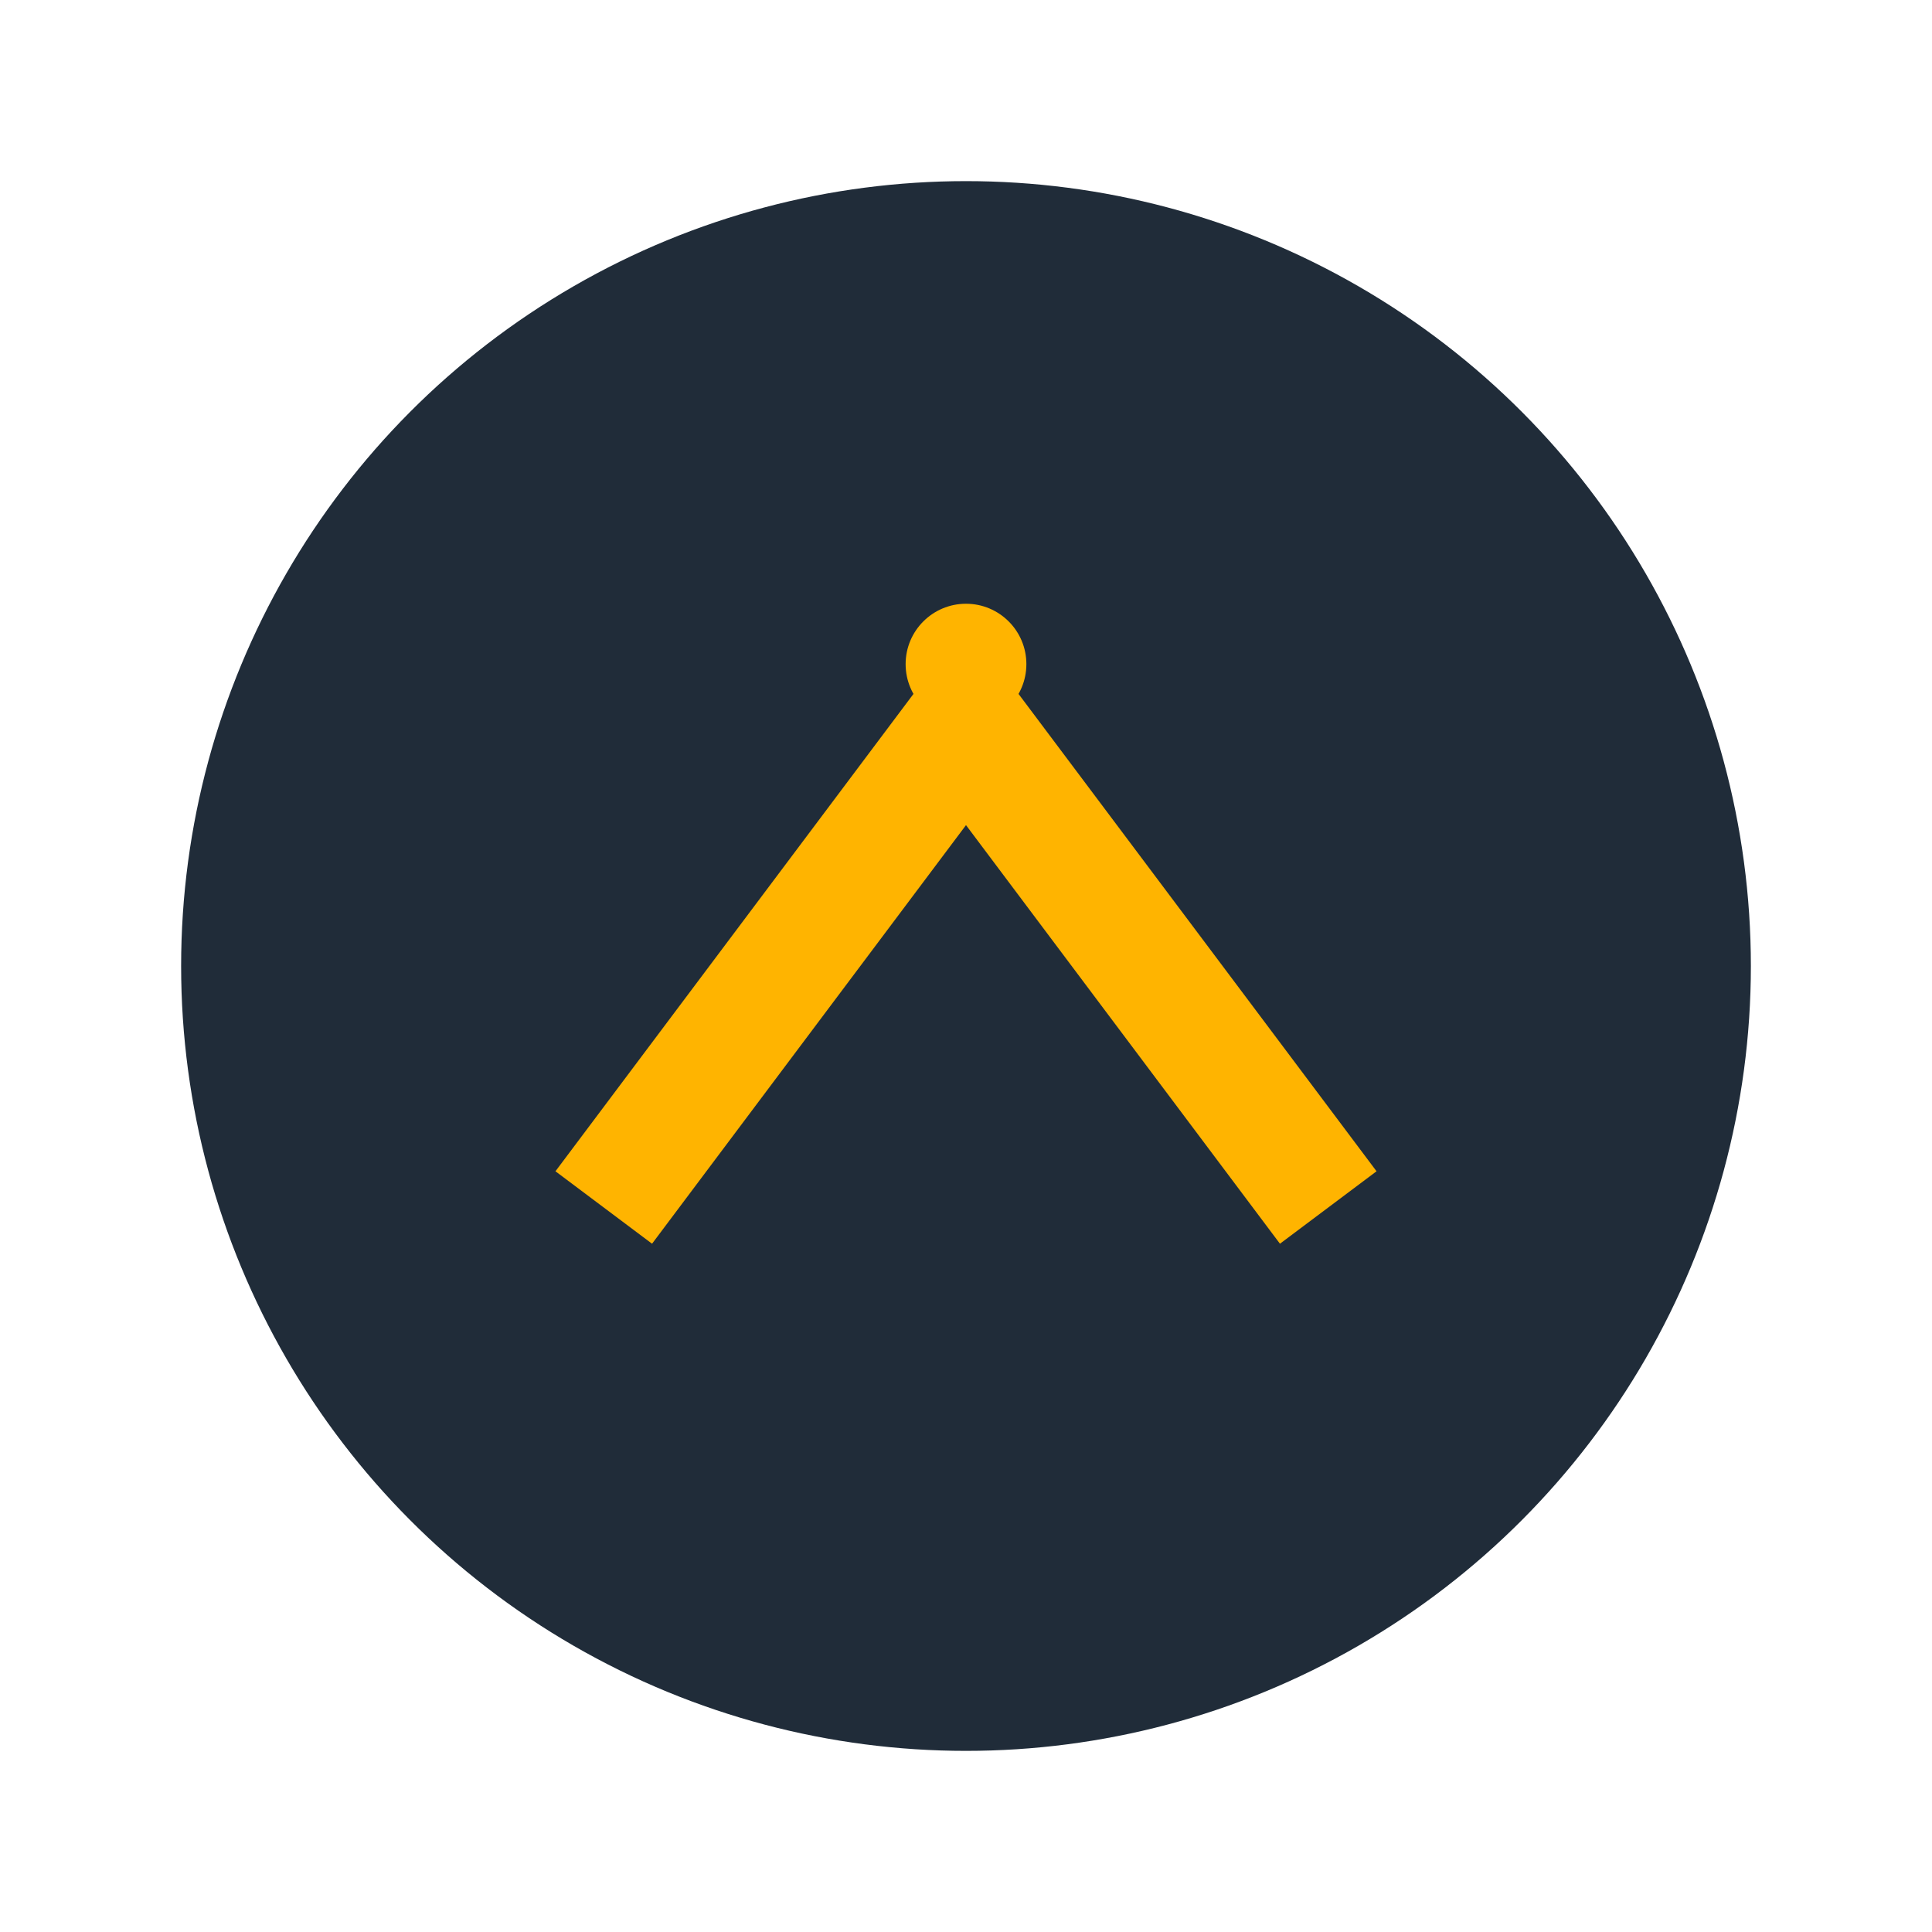
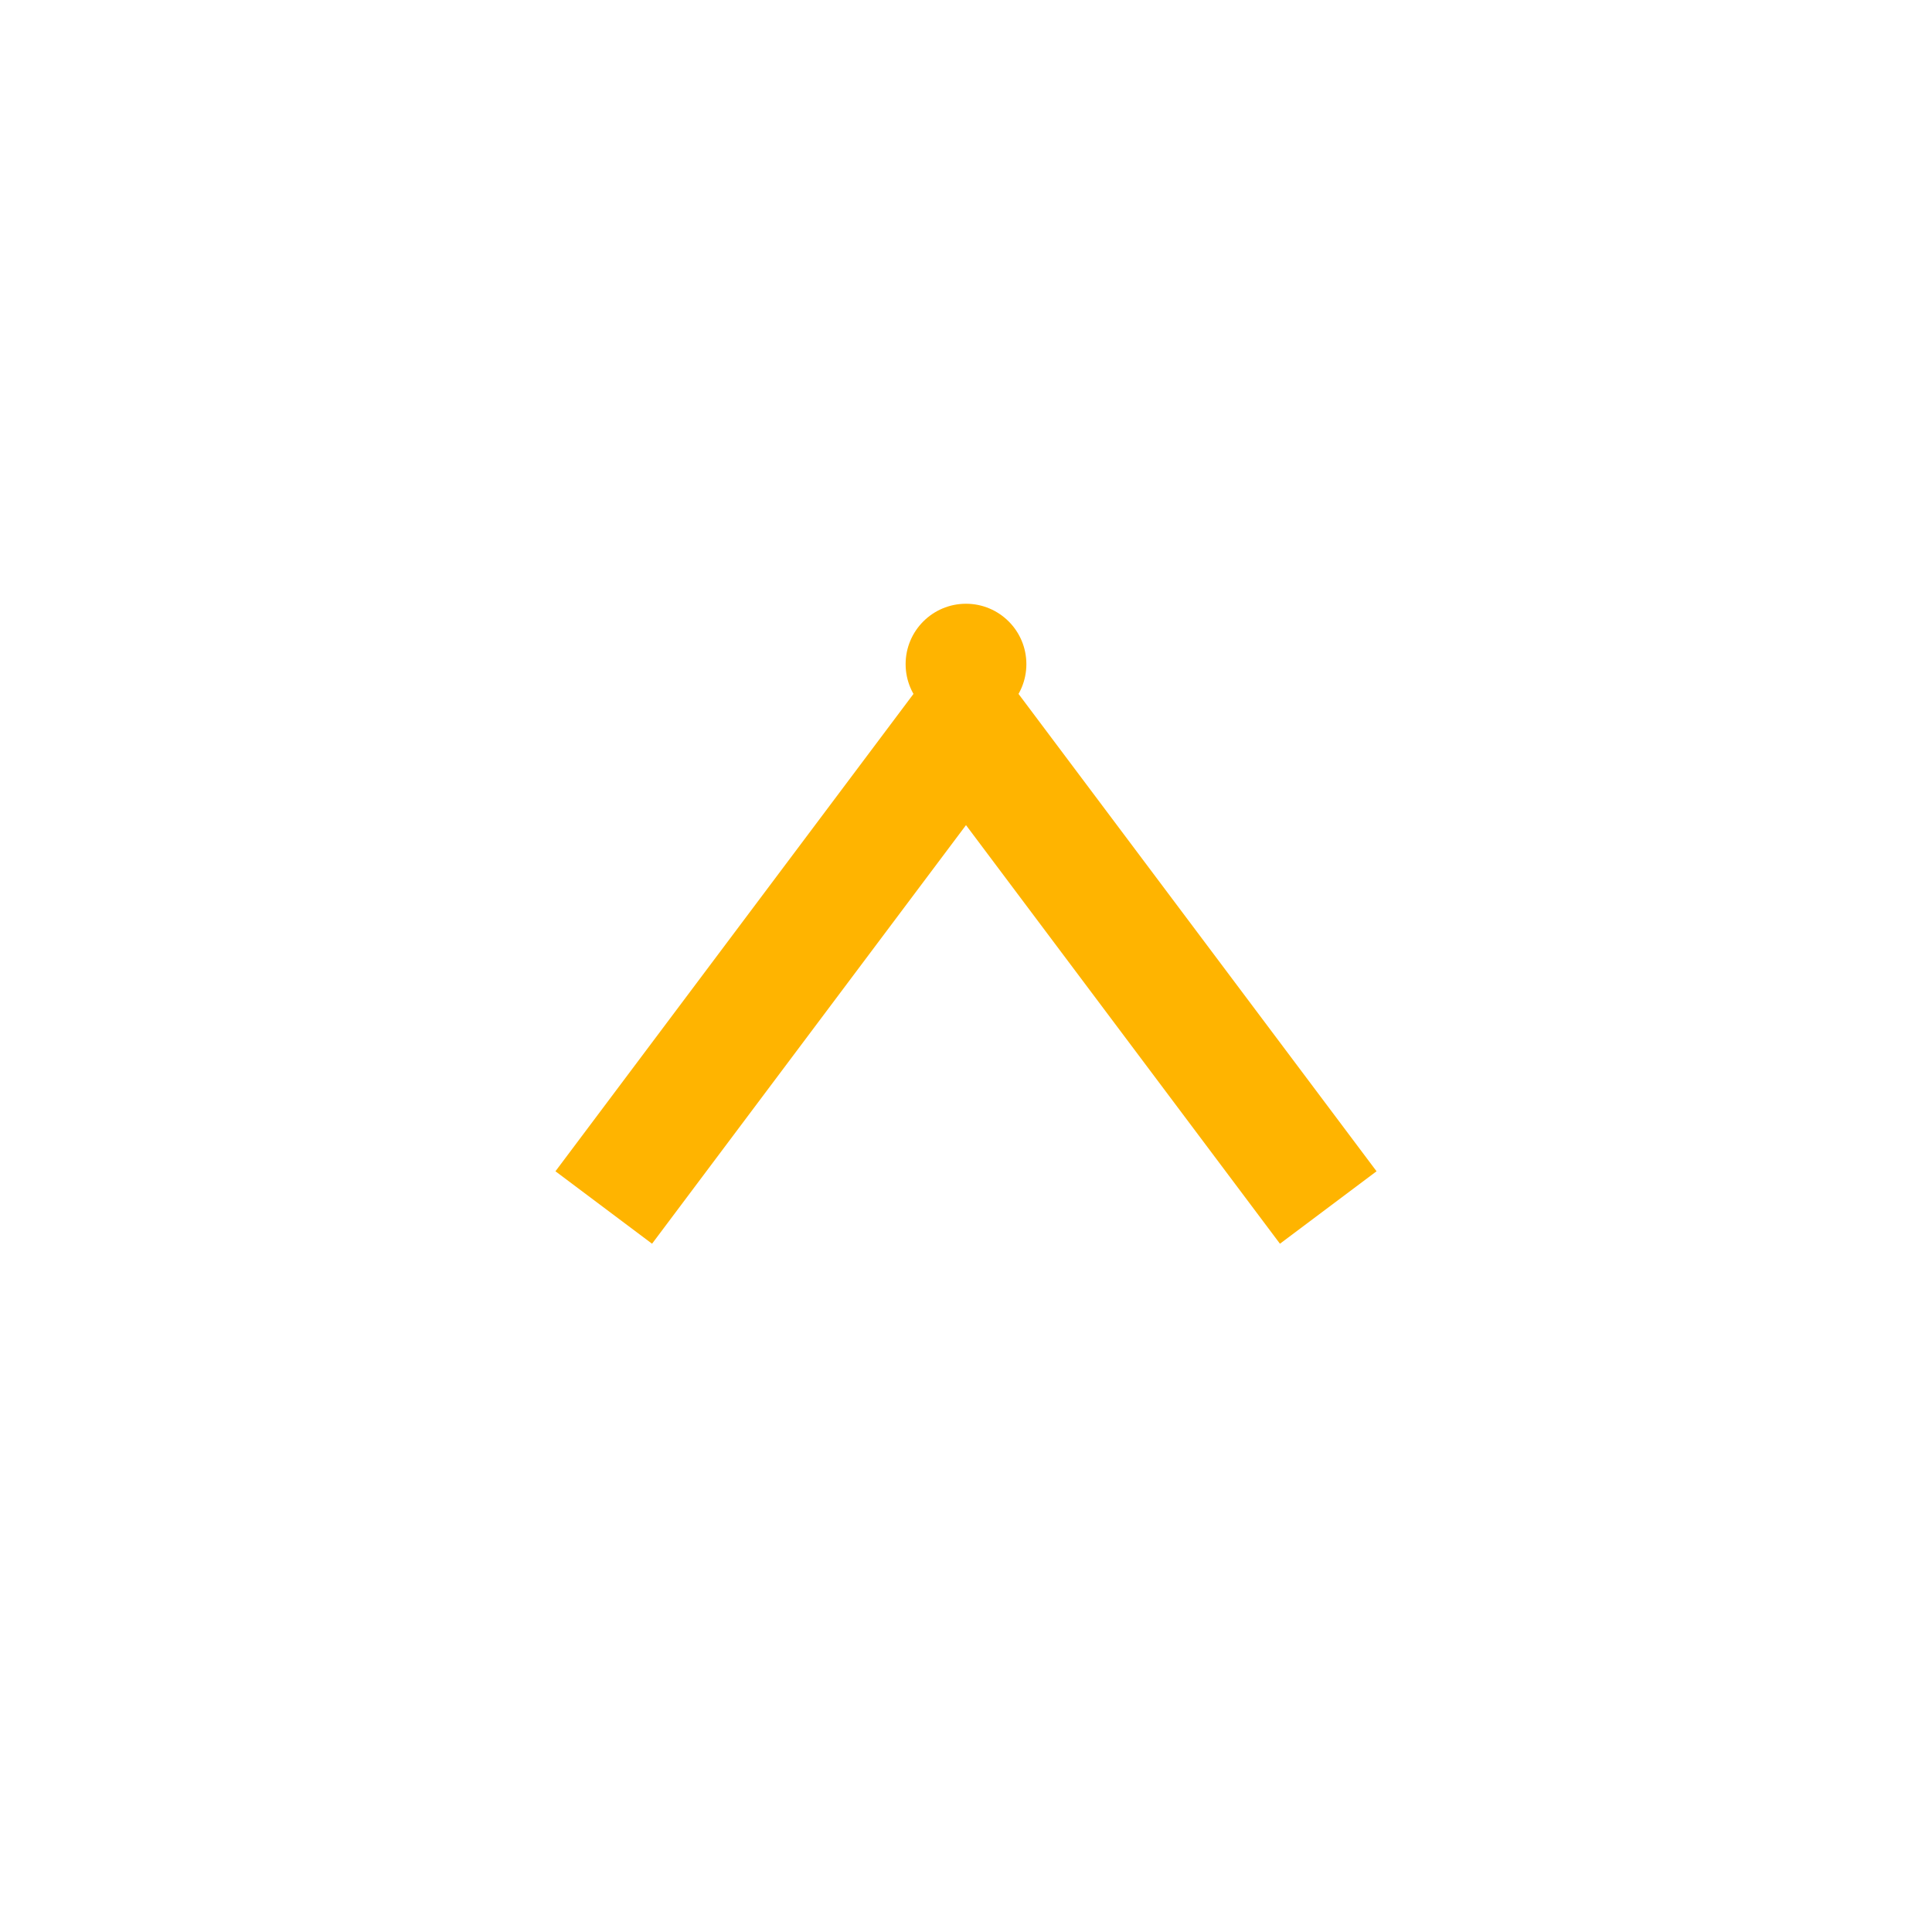
<svg xmlns="http://www.w3.org/2000/svg" viewBox="0 0 32 32" width="32" height="32">
-   <circle cx="16" cy="16" r="13" fill="#202C39" />
  <path d="M10 20l6-8 6 8" stroke="#FFB400" stroke-width="2" fill="none" />
  <circle cx="16" cy="11" r="1" fill="#FFB400" />
</svg>